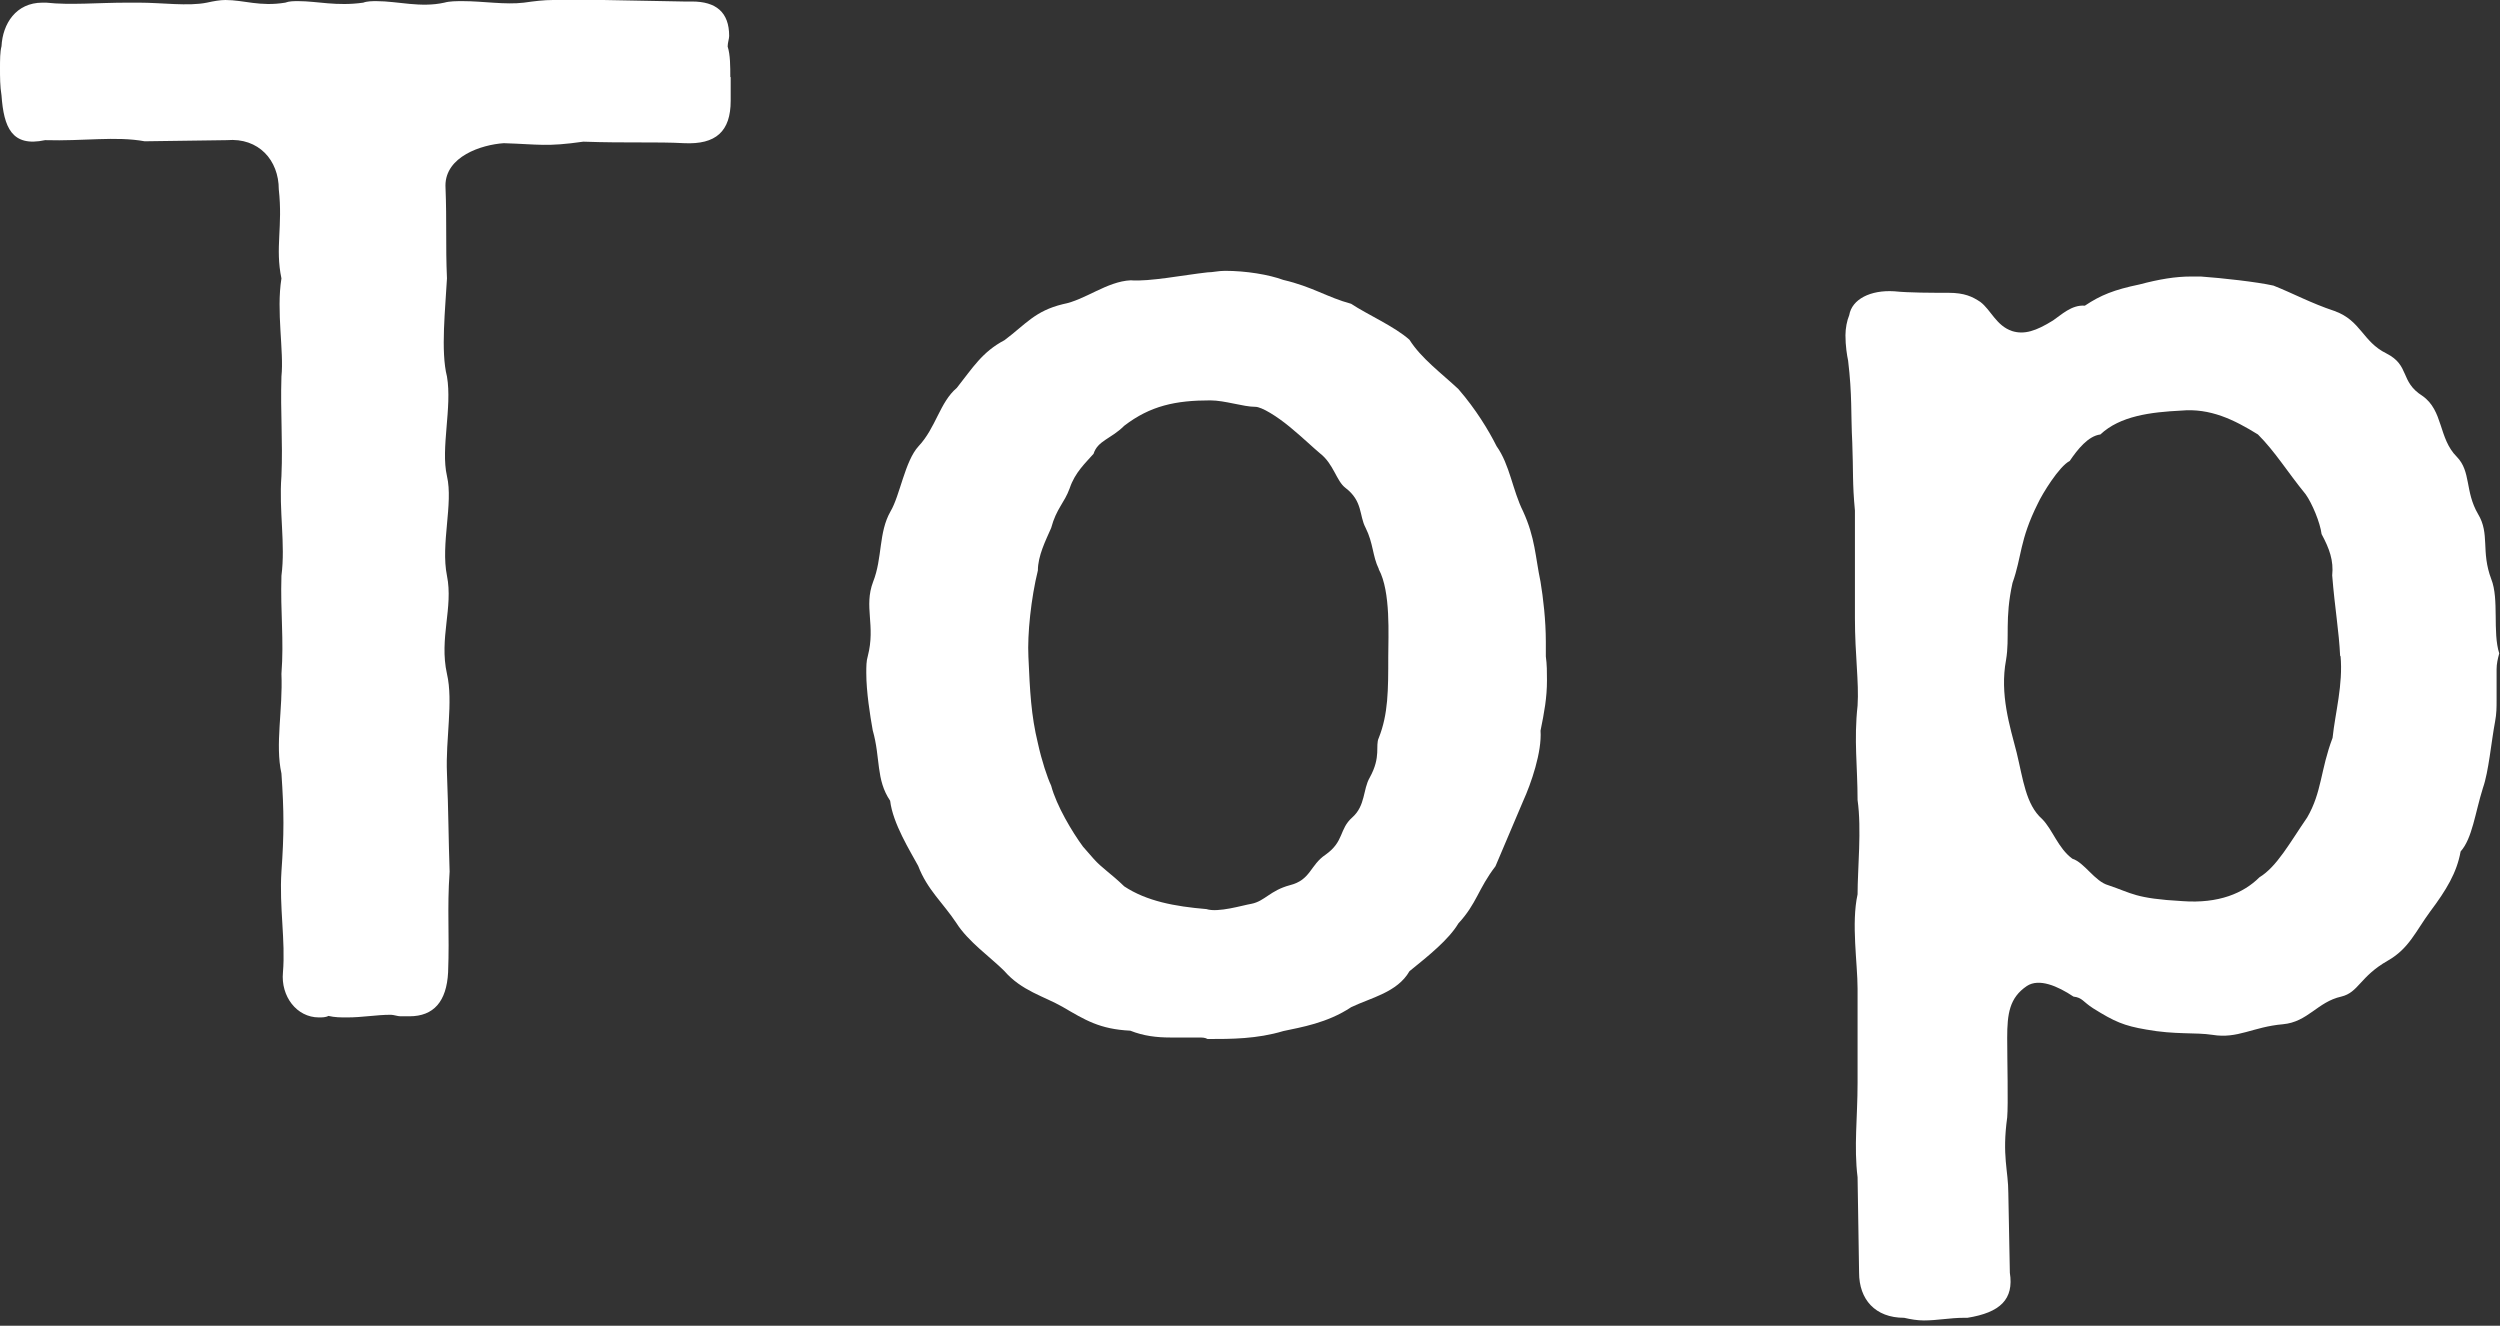
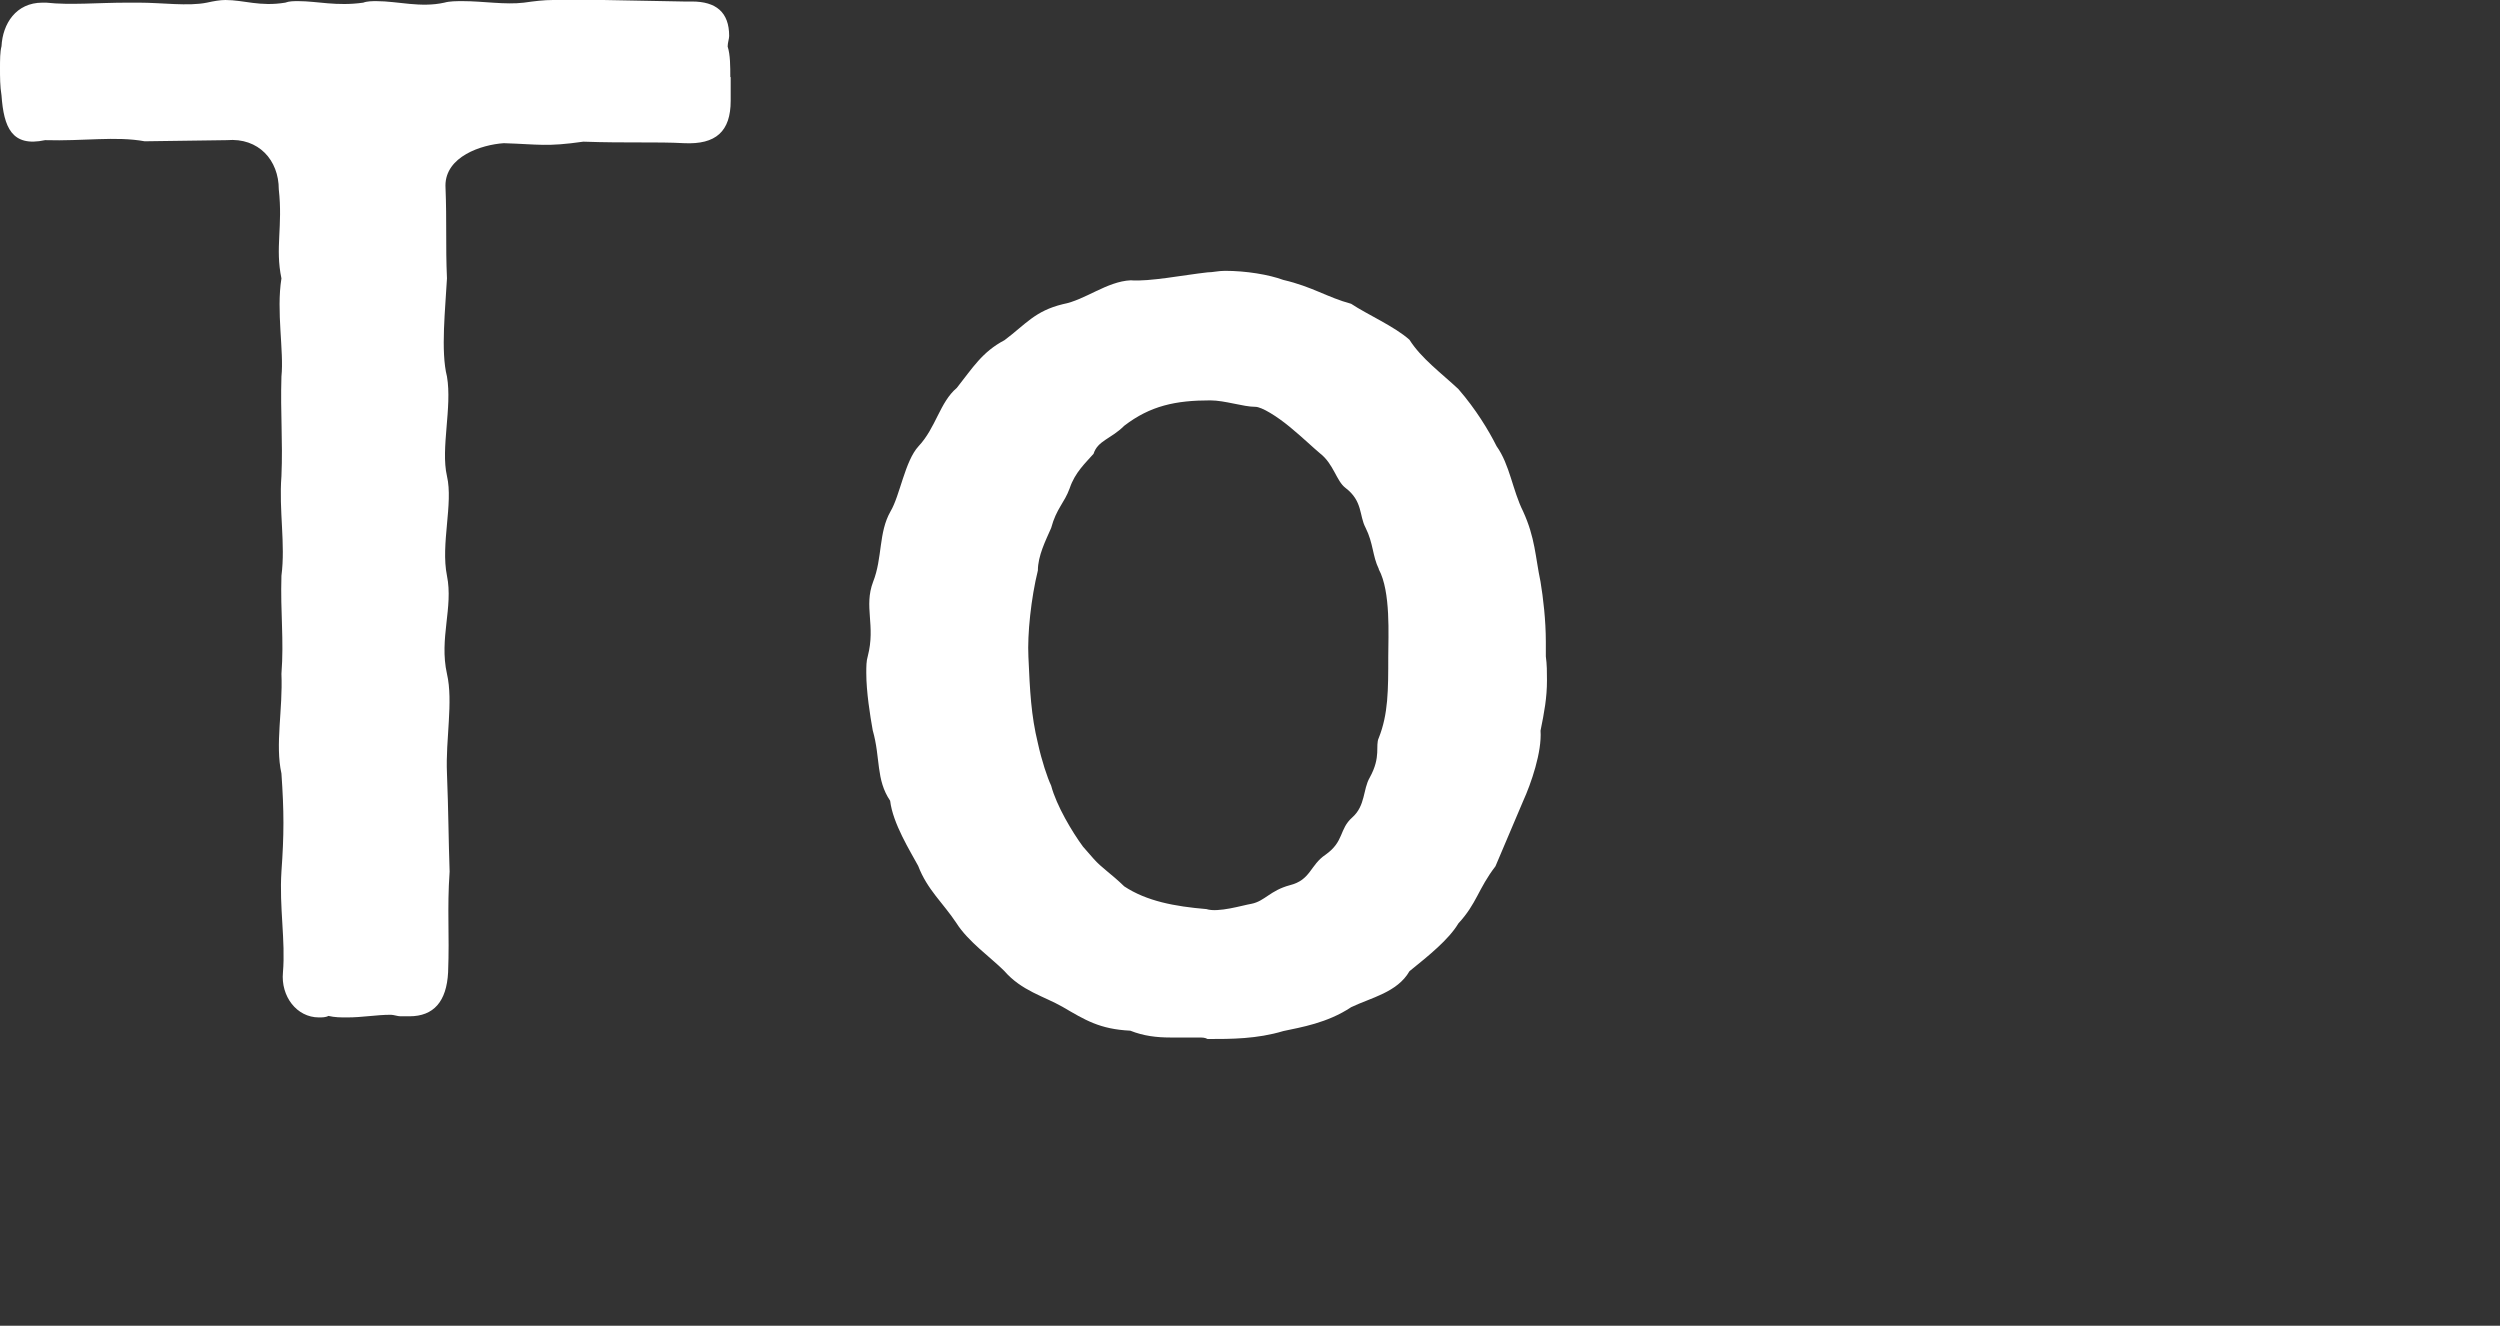
<svg xmlns="http://www.w3.org/2000/svg" width="66" height="35" viewBox="0 0 66 35" fill="none">
  <rect x="0" y="0" width="66" height="35" fill="#333333" stroke="none" />
  <g>
    <path d="M19.29 2.03V2.66C19.29 3.47 18.9 3.82 18.06 3.78C17.32 3.74 16.56 3.78 15.4 3.74C14.42 3.88 14.24 3.81 13.3 3.78C12.71 3.82 11.76 4.13 11.76 4.9C11.8 5.92 11.76 6.44 11.8 7.35C11.76 8.12 11.63 9.28 11.8 9.94C11.94 10.75 11.63 11.83 11.8 12.57C11.97 13.3 11.63 14.36 11.8 15.2C11.97 16.04 11.59 16.85 11.8 17.79C11.97 18.53 11.76 19.51 11.8 20.42C11.84 21.44 11.84 22.14 11.87 23.01C11.8 24.03 11.87 24.62 11.83 25.67C11.79 26.44 11.45 26.83 10.81 26.83H10.57C10.5 26.83 10.39 26.79 10.32 26.79C9.93 26.79 9.58 26.86 9.16 26.86C8.99 26.86 8.84 26.86 8.67 26.82C8.6 26.86 8.5 26.86 8.42 26.86C7.83 26.86 7.41 26.3 7.47 25.67C7.54 24.83 7.37 23.95 7.43 23.01C7.5 22.03 7.5 21.43 7.43 20.42C7.26 19.65 7.47 18.74 7.43 17.79C7.5 16.88 7.4 16.18 7.43 15.2C7.54 14.36 7.36 13.48 7.43 12.57C7.47 11.62 7.4 10.92 7.43 9.94C7.5 9.27 7.29 8.22 7.43 7.35C7.26 6.54 7.47 5.98 7.36 5C7.36 4.23 6.83 3.63 5.99 3.7L3.82 3.73C3.05 3.59 2.21 3.73 1.19 3.7C0.31 3.89 0.1 3.36 0.04 2.52C0 2.28 0 2.03 0 1.82C0 1.58 0 1.37 0.04 1.22C0.07 0.63 0.42 0.07 1.12 0.07H1.22C1.85 0.14 2.59 0.07 3.36 0.07H3.67C4.27 0.07 4.97 0.17 5.46 0.07C5.64 0.03 5.81 0 5.95 0C6.44 0 6.86 0.18 7.53 0.07C7.64 0.03 7.74 0.03 7.88 0.03C8.37 0.03 8.89 0.17 9.59 0.07C9.69 0.03 9.84 0.03 9.94 0.03C10.5 0.03 11.1 0.21 11.73 0.07C11.87 0.03 12.05 0.03 12.22 0.03C12.75 0.03 13.34 0.13 13.83 0.07C14.11 0.03 14.36 0 14.6 0H15.93L18.06 0.04H18.27C18.9 0.04 19.25 0.32 19.25 0.95C19.25 1.02 19.21 1.13 19.21 1.23C19.28 1.44 19.28 1.76 19.28 2.04L19.29 2.03Z" fill="white" />
    <path d="M40.81 16.94V17.33C40.84 17.54 40.84 17.75 40.84 17.96C40.84 18.42 40.77 18.8 40.67 19.29C40.71 19.85 40.42 20.69 40.21 21.15L39.48 22.87C39.02 23.47 38.99 23.85 38.5 24.38C38.25 24.8 37.73 25.22 37.21 25.64C36.89 26.2 36.19 26.34 35.67 26.59C35.04 27.01 34.34 27.12 33.88 27.22C33.18 27.43 32.51 27.43 31.88 27.43C31.81 27.39 31.74 27.39 31.63 27.39H30.89C30.54 27.39 30.19 27.35 29.84 27.21C29.03 27.17 28.65 26.93 28.05 26.58C27.56 26.3 26.97 26.16 26.51 25.63C26.16 25.28 25.56 24.86 25.25 24.37C24.9 23.84 24.48 23.49 24.24 22.86C24.03 22.47 23.57 21.74 23.5 21.14C23.12 20.58 23.25 20.02 23.04 19.28C22.97 18.89 22.87 18.26 22.87 17.77C22.87 17.6 22.87 17.45 22.91 17.32C23.12 16.51 22.8 16.02 23.05 15.36C23.3 14.73 23.19 14.06 23.51 13.5C23.76 13.08 23.89 12.17 24.25 11.78C24.71 11.29 24.81 10.62 25.26 10.24C25.68 9.71 25.93 9.29 26.52 8.98C27.08 8.56 27.32 8.21 28.06 8.03C28.65 7.92 29.22 7.43 29.85 7.4C30.34 7.44 31.25 7.26 31.88 7.19C32.02 7.19 32.16 7.15 32.34 7.15C32.9 7.15 33.5 7.25 33.88 7.39C34.65 7.57 35.04 7.85 35.67 8.02C36.09 8.3 36.82 8.62 37.21 8.97C37.52 9.46 38.05 9.85 38.5 10.27C38.96 10.8 39.3 11.36 39.51 11.78C39.86 12.27 39.93 12.94 40.21 13.5C40.53 14.2 40.53 14.69 40.67 15.36C40.74 15.78 40.81 16.38 40.81 16.94ZM36.4 15.02C36.23 14.67 36.26 14.35 36.05 13.93C35.88 13.61 35.98 13.23 35.52 12.88C35.28 12.7 35.21 12.25 34.85 11.97C34.68 11.83 34.39 11.55 34.05 11.27C33.71 10.99 33.31 10.74 33.14 10.74C32.82 10.74 32.34 10.57 31.95 10.57C31.04 10.57 30.37 10.71 29.68 11.24C29.33 11.59 28.98 11.63 28.87 11.98C28.66 12.22 28.38 12.47 28.24 12.89C28.1 13.28 27.89 13.42 27.75 13.94C27.61 14.26 27.4 14.67 27.4 15.06C27.22 15.79 27.12 16.74 27.15 17.34C27.19 18.25 27.22 18.88 27.4 19.62C27.5 20.08 27.65 20.53 27.75 20.74C27.89 21.27 28.31 21.97 28.59 22.35L28.87 22.67C29.08 22.91 29.33 23.06 29.68 23.4C30.27 23.79 31.01 23.93 31.85 24C32.16 24.1 32.8 23.9 33.04 23.86C33.39 23.79 33.53 23.51 34.05 23.37C34.61 23.23 34.58 22.84 35 22.56C35.49 22.21 35.35 21.89 35.7 21.58C36.05 21.27 35.98 20.84 36.16 20.53C36.47 19.97 36.3 19.69 36.4 19.48C36.65 18.85 36.65 18.22 36.65 17.34C36.65 16.78 36.72 15.62 36.4 15.03V15.02Z" fill="white" />
-     <path d="M65.91 17.68V18.49C65.91 18.67 65.91 18.84 65.87 19.05C65.77 19.58 65.7 20.38 65.55 20.8C65.34 21.47 65.27 22.13 64.96 22.48C64.86 23.04 64.58 23.5 64.16 24.06C63.77 24.59 63.6 25.04 63.04 25.36C62.3 25.78 62.27 26.2 61.81 26.31C61.18 26.45 60.93 26.98 60.27 27.04C59.47 27.11 59.08 27.43 58.41 27.32C57.95 27.25 57.43 27.32 56.66 27.18C56.07 27.08 55.82 26.97 55.26 26.62C54.98 26.44 54.98 26.34 54.74 26.31C54.32 26.03 53.83 25.82 53.51 26.03C53.05 26.34 52.99 26.76 52.99 27.4C52.99 28 53.02 29.15 52.99 29.5C52.85 30.52 53.02 30.9 53.02 31.5L53.06 33.6C53.17 34.3 52.81 34.65 51.94 34.79H51.84C51.49 34.79 51.14 34.86 50.79 34.86C50.62 34.86 50.44 34.83 50.27 34.79C49.5 34.79 49.08 34.3 49.08 33.6L49.04 31.08C48.94 30.27 49.04 29.5 49.04 28.59V26.1C49.04 25.43 48.87 24.38 49.04 23.61C49.04 22.94 49.15 21.89 49.04 21.12C49.04 20.24 48.94 19.54 49.04 18.63C49.08 18 48.97 17.3 48.97 16.32V13.48C48.9 12.74 48.93 12.46 48.9 11.69C48.86 10.92 48.9 10.43 48.79 9.52C48.76 9.38 48.72 9.13 48.72 8.85C48.72 8.67 48.76 8.46 48.82 8.32C48.89 7.9 49.38 7.65 50.01 7.69C50.39 7.73 51.02 7.73 51.44 7.73C51.86 7.73 52.07 7.83 52.28 7.97C52.56 8.18 52.7 8.6 53.12 8.74C53.44 8.84 53.75 8.74 54.2 8.46C54.41 8.32 54.69 8.04 55.04 8.07C55.46 7.79 55.81 7.65 56.48 7.51C57.01 7.37 57.43 7.3 57.85 7.3H58.1C58.66 7.34 59.57 7.44 60.02 7.54C60.55 7.75 61 8 61.63 8.21C62.33 8.46 62.37 9.02 63 9.33C63.63 9.65 63.35 10.07 63.95 10.45C64.51 10.84 64.37 11.57 64.86 12.06C65.24 12.45 65.07 12.97 65.42 13.57C65.74 14.1 65.49 14.55 65.77 15.29C65.98 15.82 65.8 16.69 65.98 17.25C65.94 17.39 65.91 17.53 65.91 17.67V17.68ZM61.78 17.33C61.75 16.66 61.64 16.07 61.57 15.19C61.61 14.8 61.5 14.49 61.29 14.1C61.25 13.79 61.04 13.29 60.87 13.05C60.38 12.45 60.07 11.93 59.61 11.47C58.98 11.08 58.35 10.77 57.58 10.84C56.78 10.88 55.97 10.98 55.45 11.47C55.13 11.51 54.85 11.86 54.64 12.17C54.36 12.31 53.91 13.05 53.8 13.29C53.31 14.27 53.38 14.69 53.13 15.39C52.92 16.34 53.06 16.83 52.96 17.42C52.79 18.33 53.06 19.17 53.24 19.87C53.41 20.57 53.48 21.24 53.91 21.62C54.19 21.9 54.33 22.39 54.71 22.67C55.03 22.77 55.3 23.27 55.66 23.37C56.29 23.58 56.36 23.72 57.62 23.79C58.57 23.86 59.23 23.58 59.65 23.16C60.11 22.88 60.45 22.25 60.91 21.58C61.3 20.91 61.26 20.32 61.58 19.48C61.65 18.81 61.86 18.08 61.79 17.31L61.78 17.33Z" fill="white" />
  </g>
</svg>